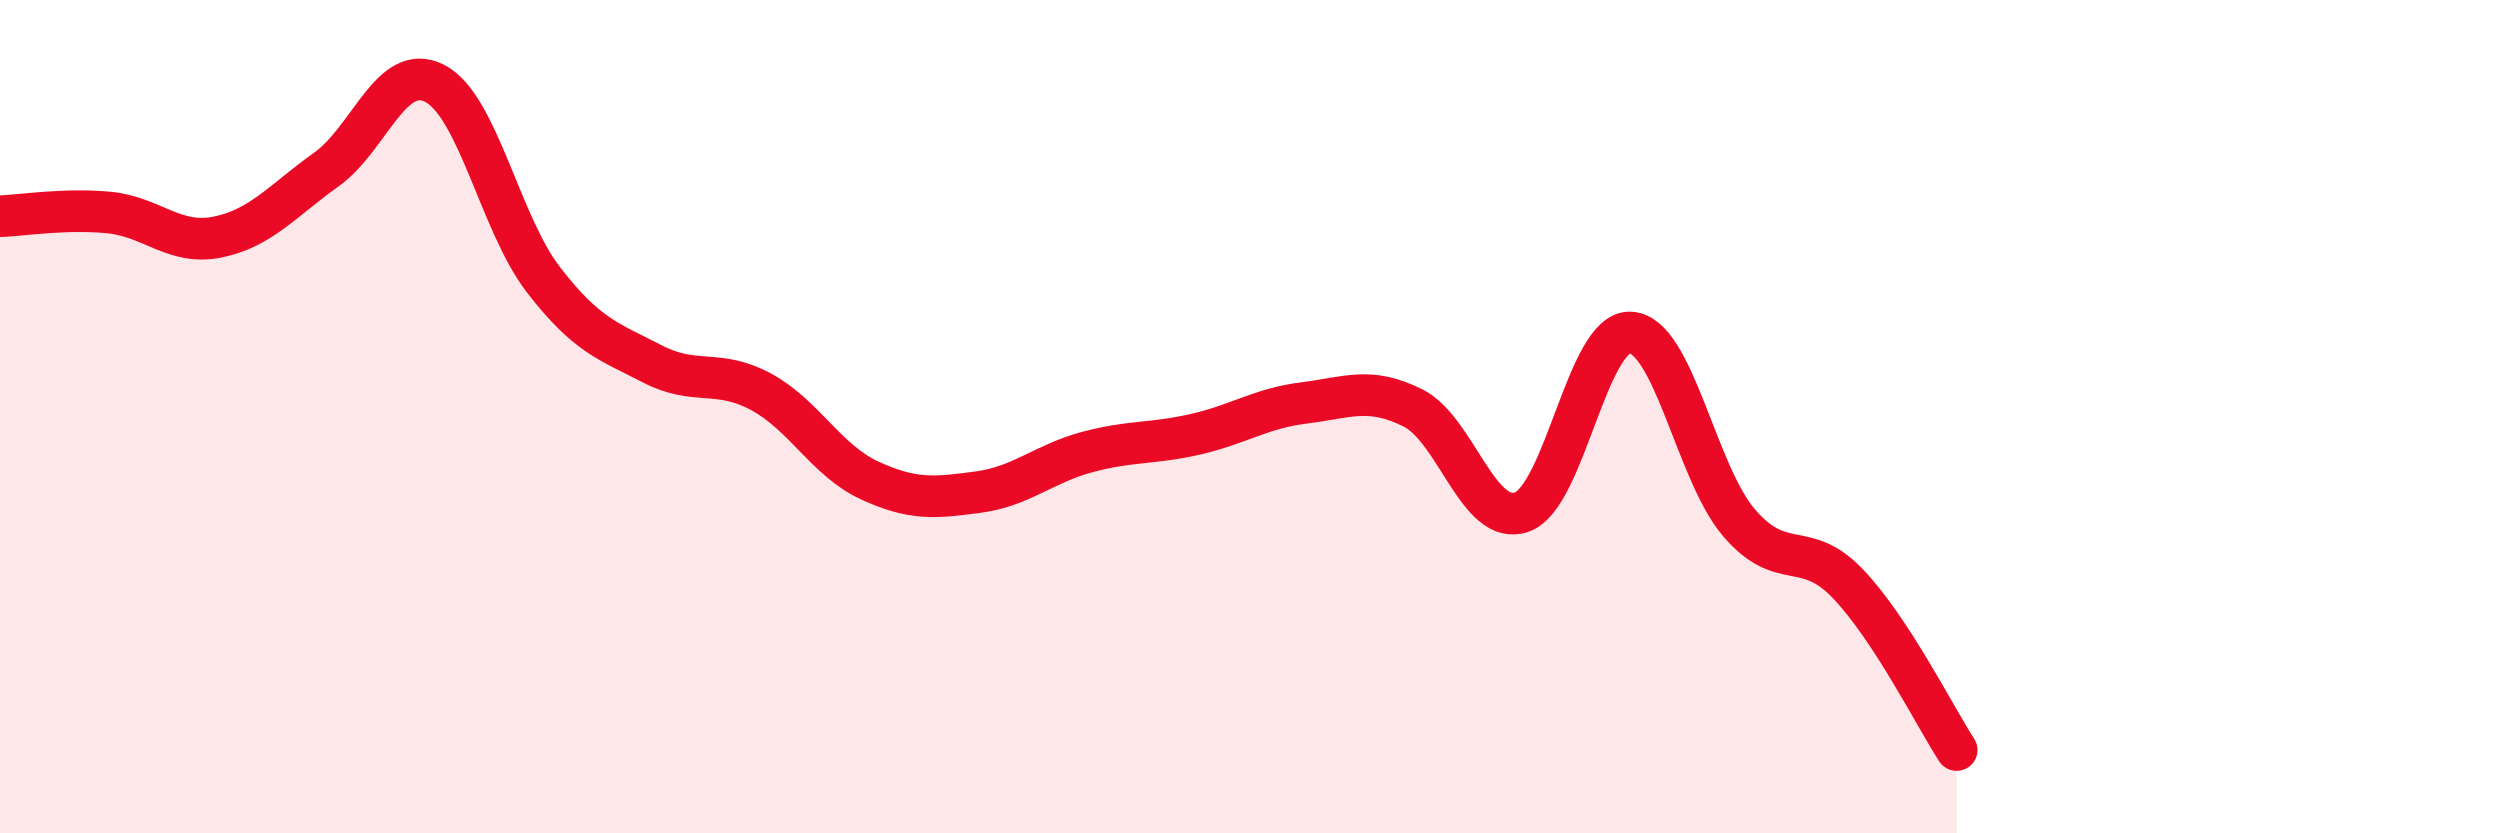
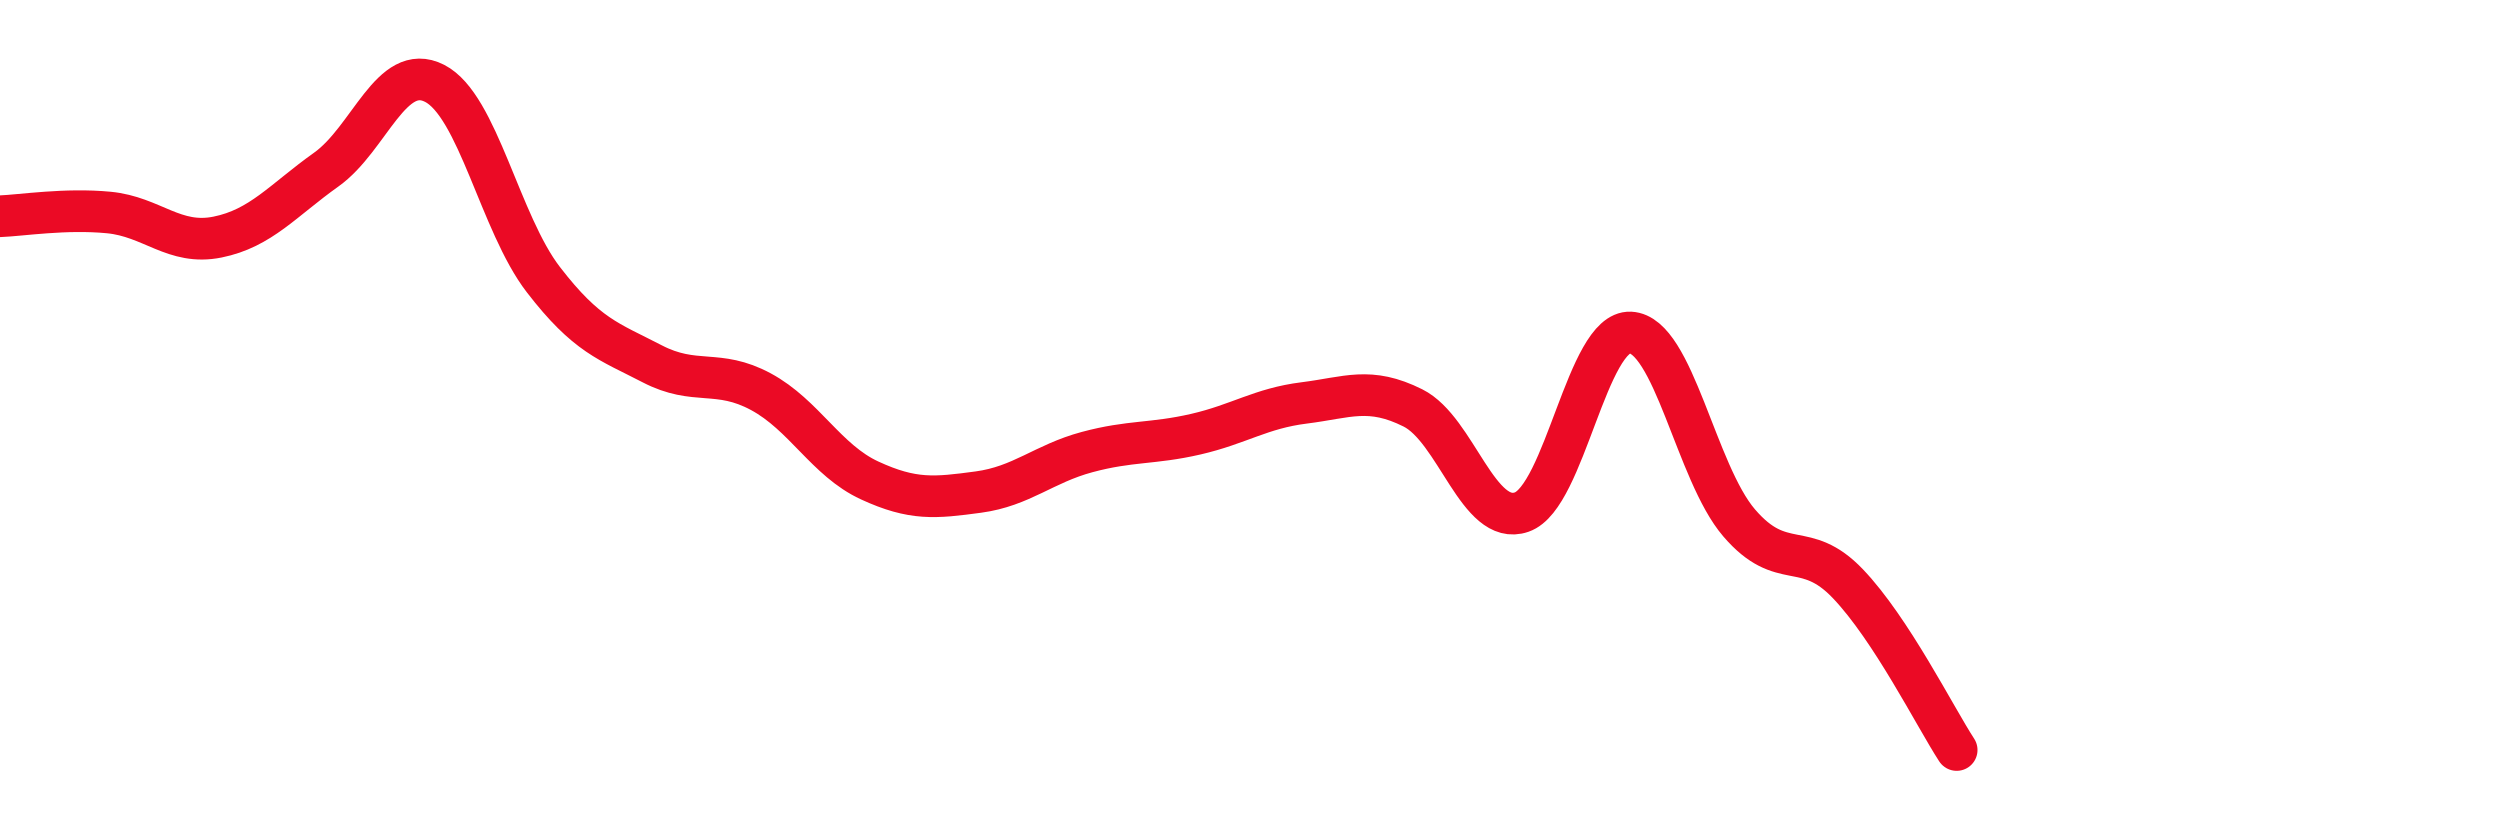
<svg xmlns="http://www.w3.org/2000/svg" width="60" height="20" viewBox="0 0 60 20">
-   <path d="M 0,5.19 C 0.52,5.17 1.57,5 2.61,5.1 C 3.65,5.2 4.18,5.9 5.22,5.69 C 6.26,5.48 6.79,4.81 7.83,4.07 C 8.87,3.33 9.39,1.47 10.43,2 C 11.47,2.53 12,5.36 13.04,6.71 C 14.08,8.06 14.61,8.19 15.65,8.73 C 16.69,9.27 17.22,8.84 18.26,9.4 C 19.3,9.96 19.83,11.05 20.87,11.53 C 21.91,12.01 22.44,11.95 23.48,11.81 C 24.52,11.67 25.05,11.13 26.09,10.85 C 27.13,10.57 27.66,10.66 28.7,10.42 C 29.74,10.18 30.26,9.8 31.3,9.67 C 32.34,9.54 32.87,9.27 33.91,9.79 C 34.95,10.31 35.48,12.65 36.52,12.29 C 37.56,11.93 38.09,7.93 39.13,7.98 C 40.17,8.03 40.7,11.34 41.74,12.55 C 42.78,13.76 43.31,12.92 44.35,14.01 C 45.39,15.1 46.44,17.2 46.96,18L46.96 20L0 20Z" fill="#EB0A25" opacity="0.1" stroke-linecap="round" stroke-linejoin="round" />
  <path d="M 0,5.19 C 0.52,5.17 1.57,5 2.61,5.1 C 3.65,5.2 4.18,5.9 5.22,5.69 C 6.26,5.48 6.79,4.81 7.83,4.07 C 8.87,3.33 9.39,1.47 10.43,2 C 11.47,2.53 12,5.36 13.04,6.71 C 14.08,8.06 14.61,8.19 15.65,8.73 C 16.69,9.27 17.22,8.84 18.26,9.4 C 19.3,9.96 19.83,11.05 20.87,11.53 C 21.91,12.01 22.44,11.95 23.48,11.81 C 24.52,11.67 25.05,11.13 26.09,10.85 C 27.13,10.57 27.66,10.66 28.7,10.42 C 29.74,10.18 30.26,9.8 31.3,9.67 C 32.34,9.54 32.87,9.27 33.91,9.79 C 34.95,10.31 35.48,12.65 36.52,12.29 C 37.56,11.93 38.09,7.93 39.13,7.98 C 40.17,8.03 40.7,11.34 41.74,12.55 C 42.78,13.76 43.31,12.92 44.35,14.01 C 45.39,15.1 46.44,17.2 46.96,18" stroke="#EB0A25" stroke-width="1" fill="none" stroke-linecap="round" stroke-linejoin="round" />
</svg>